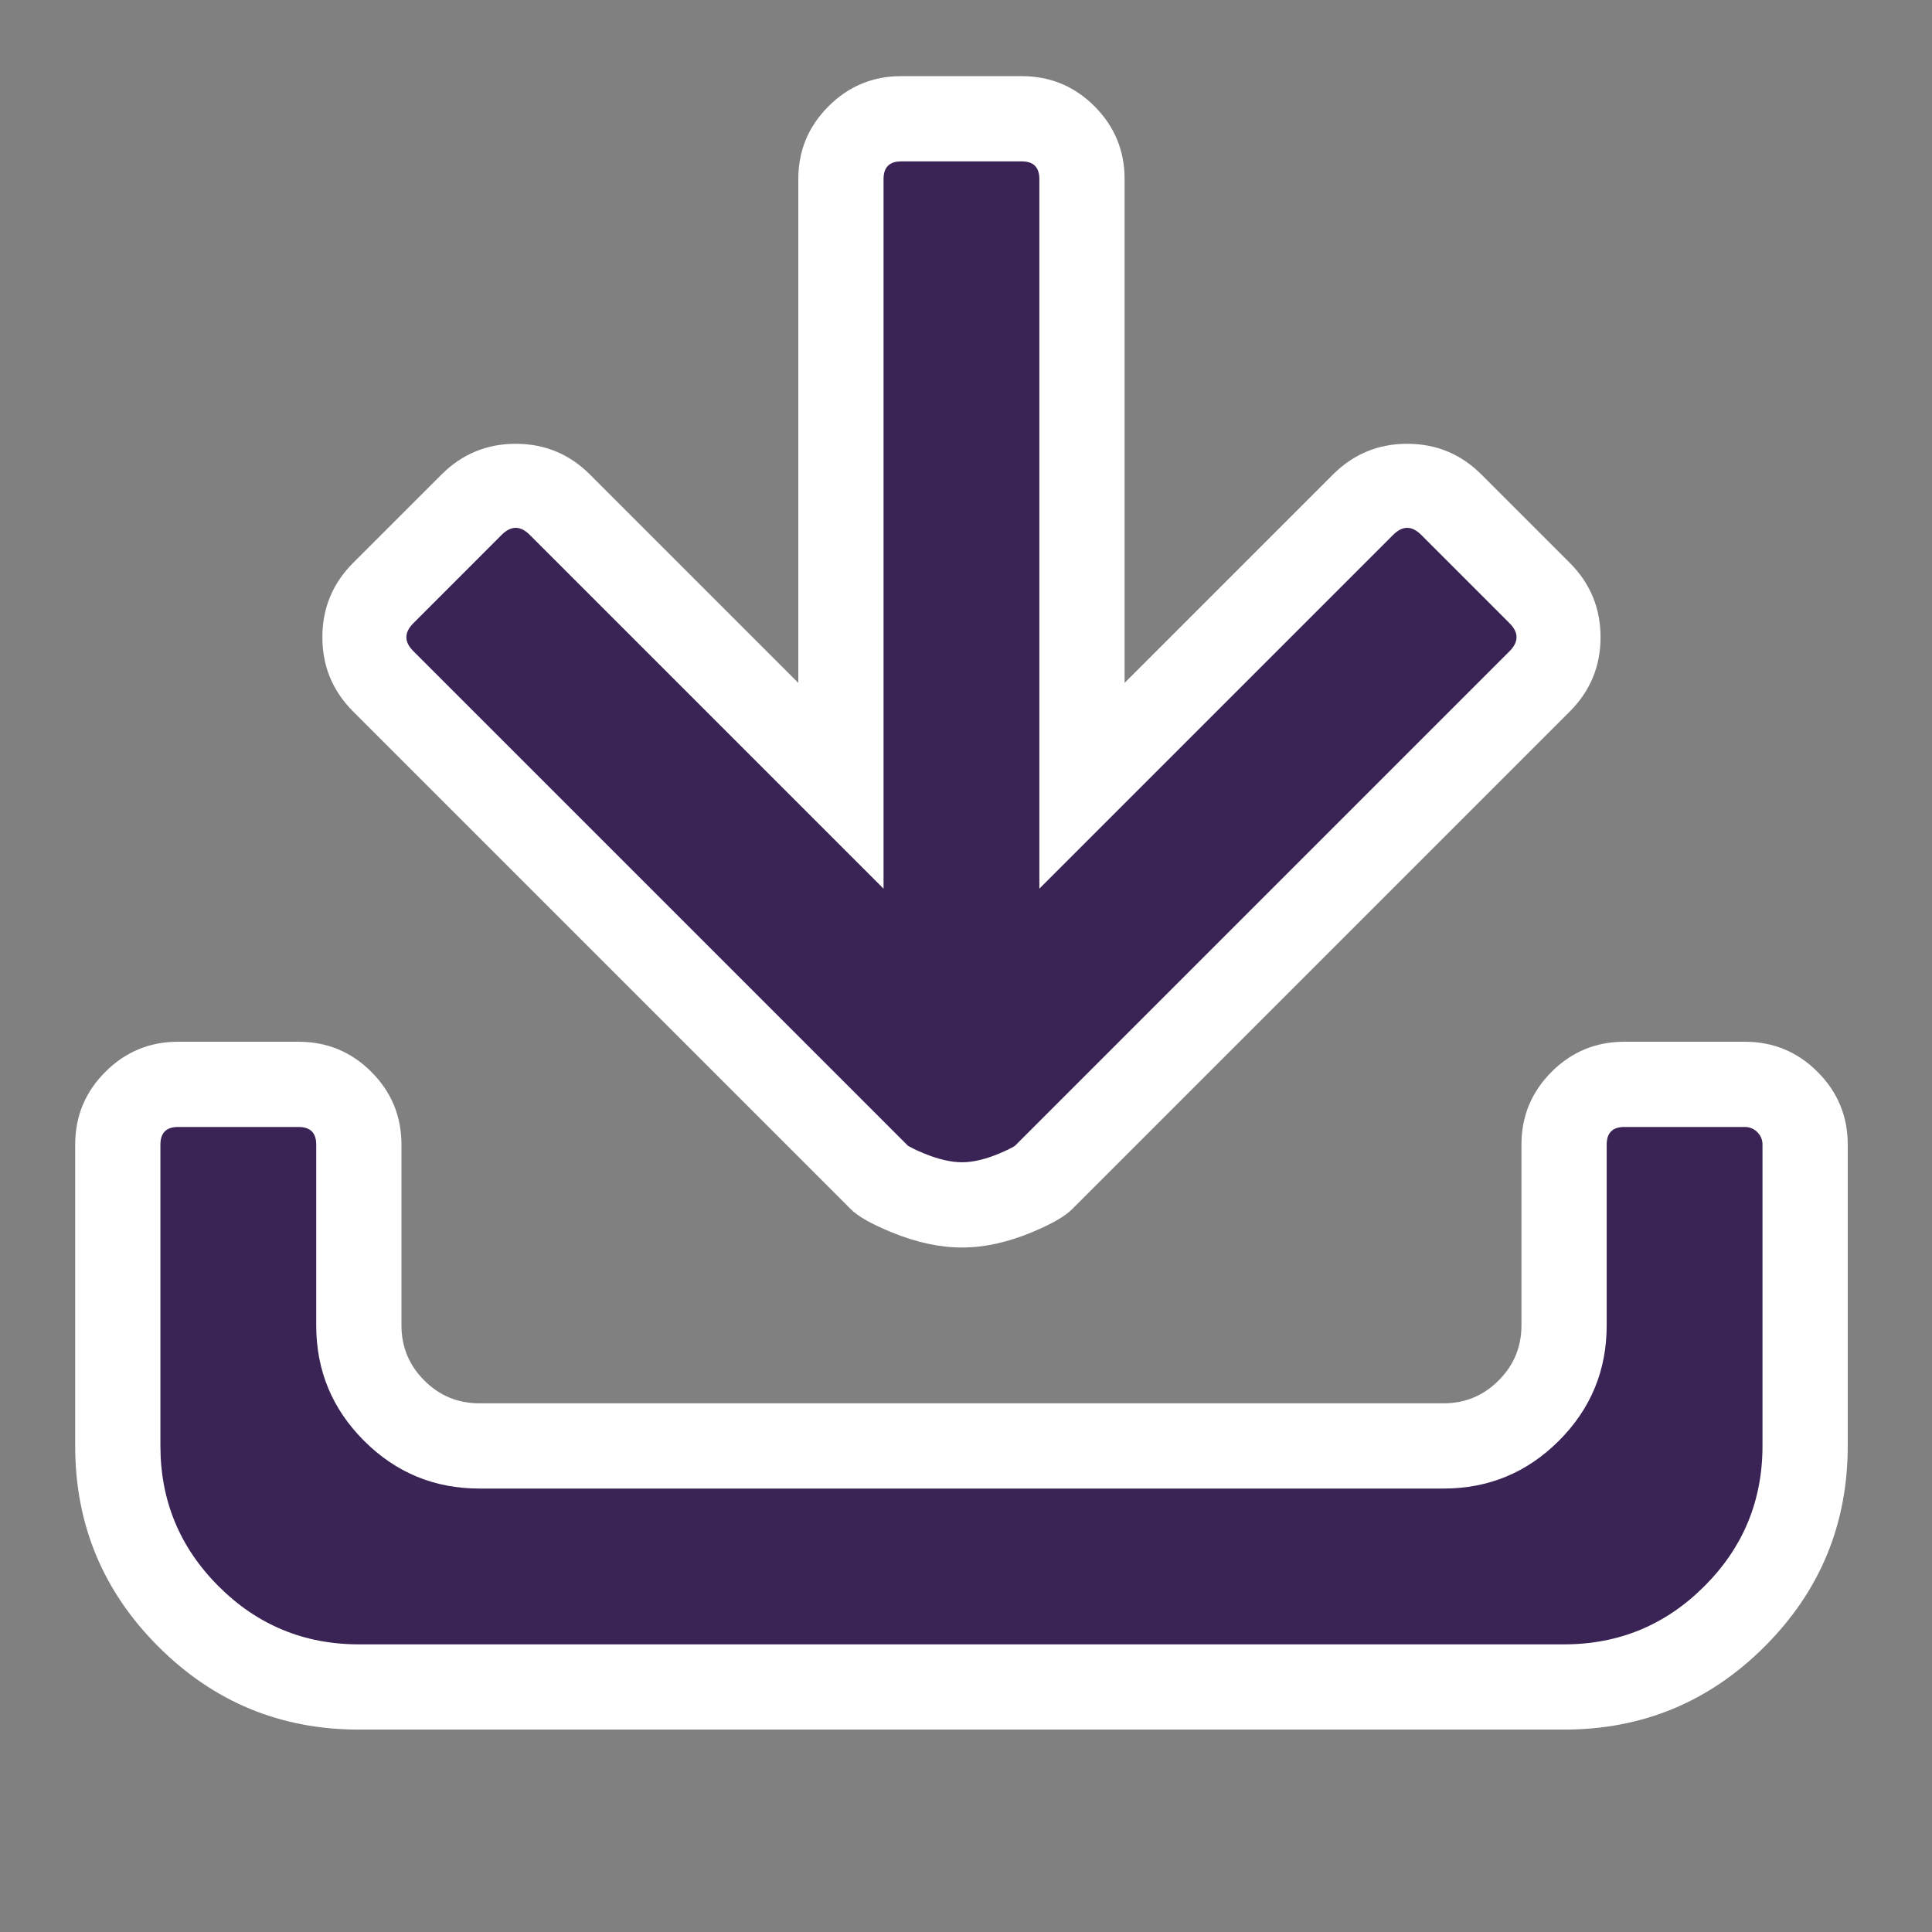
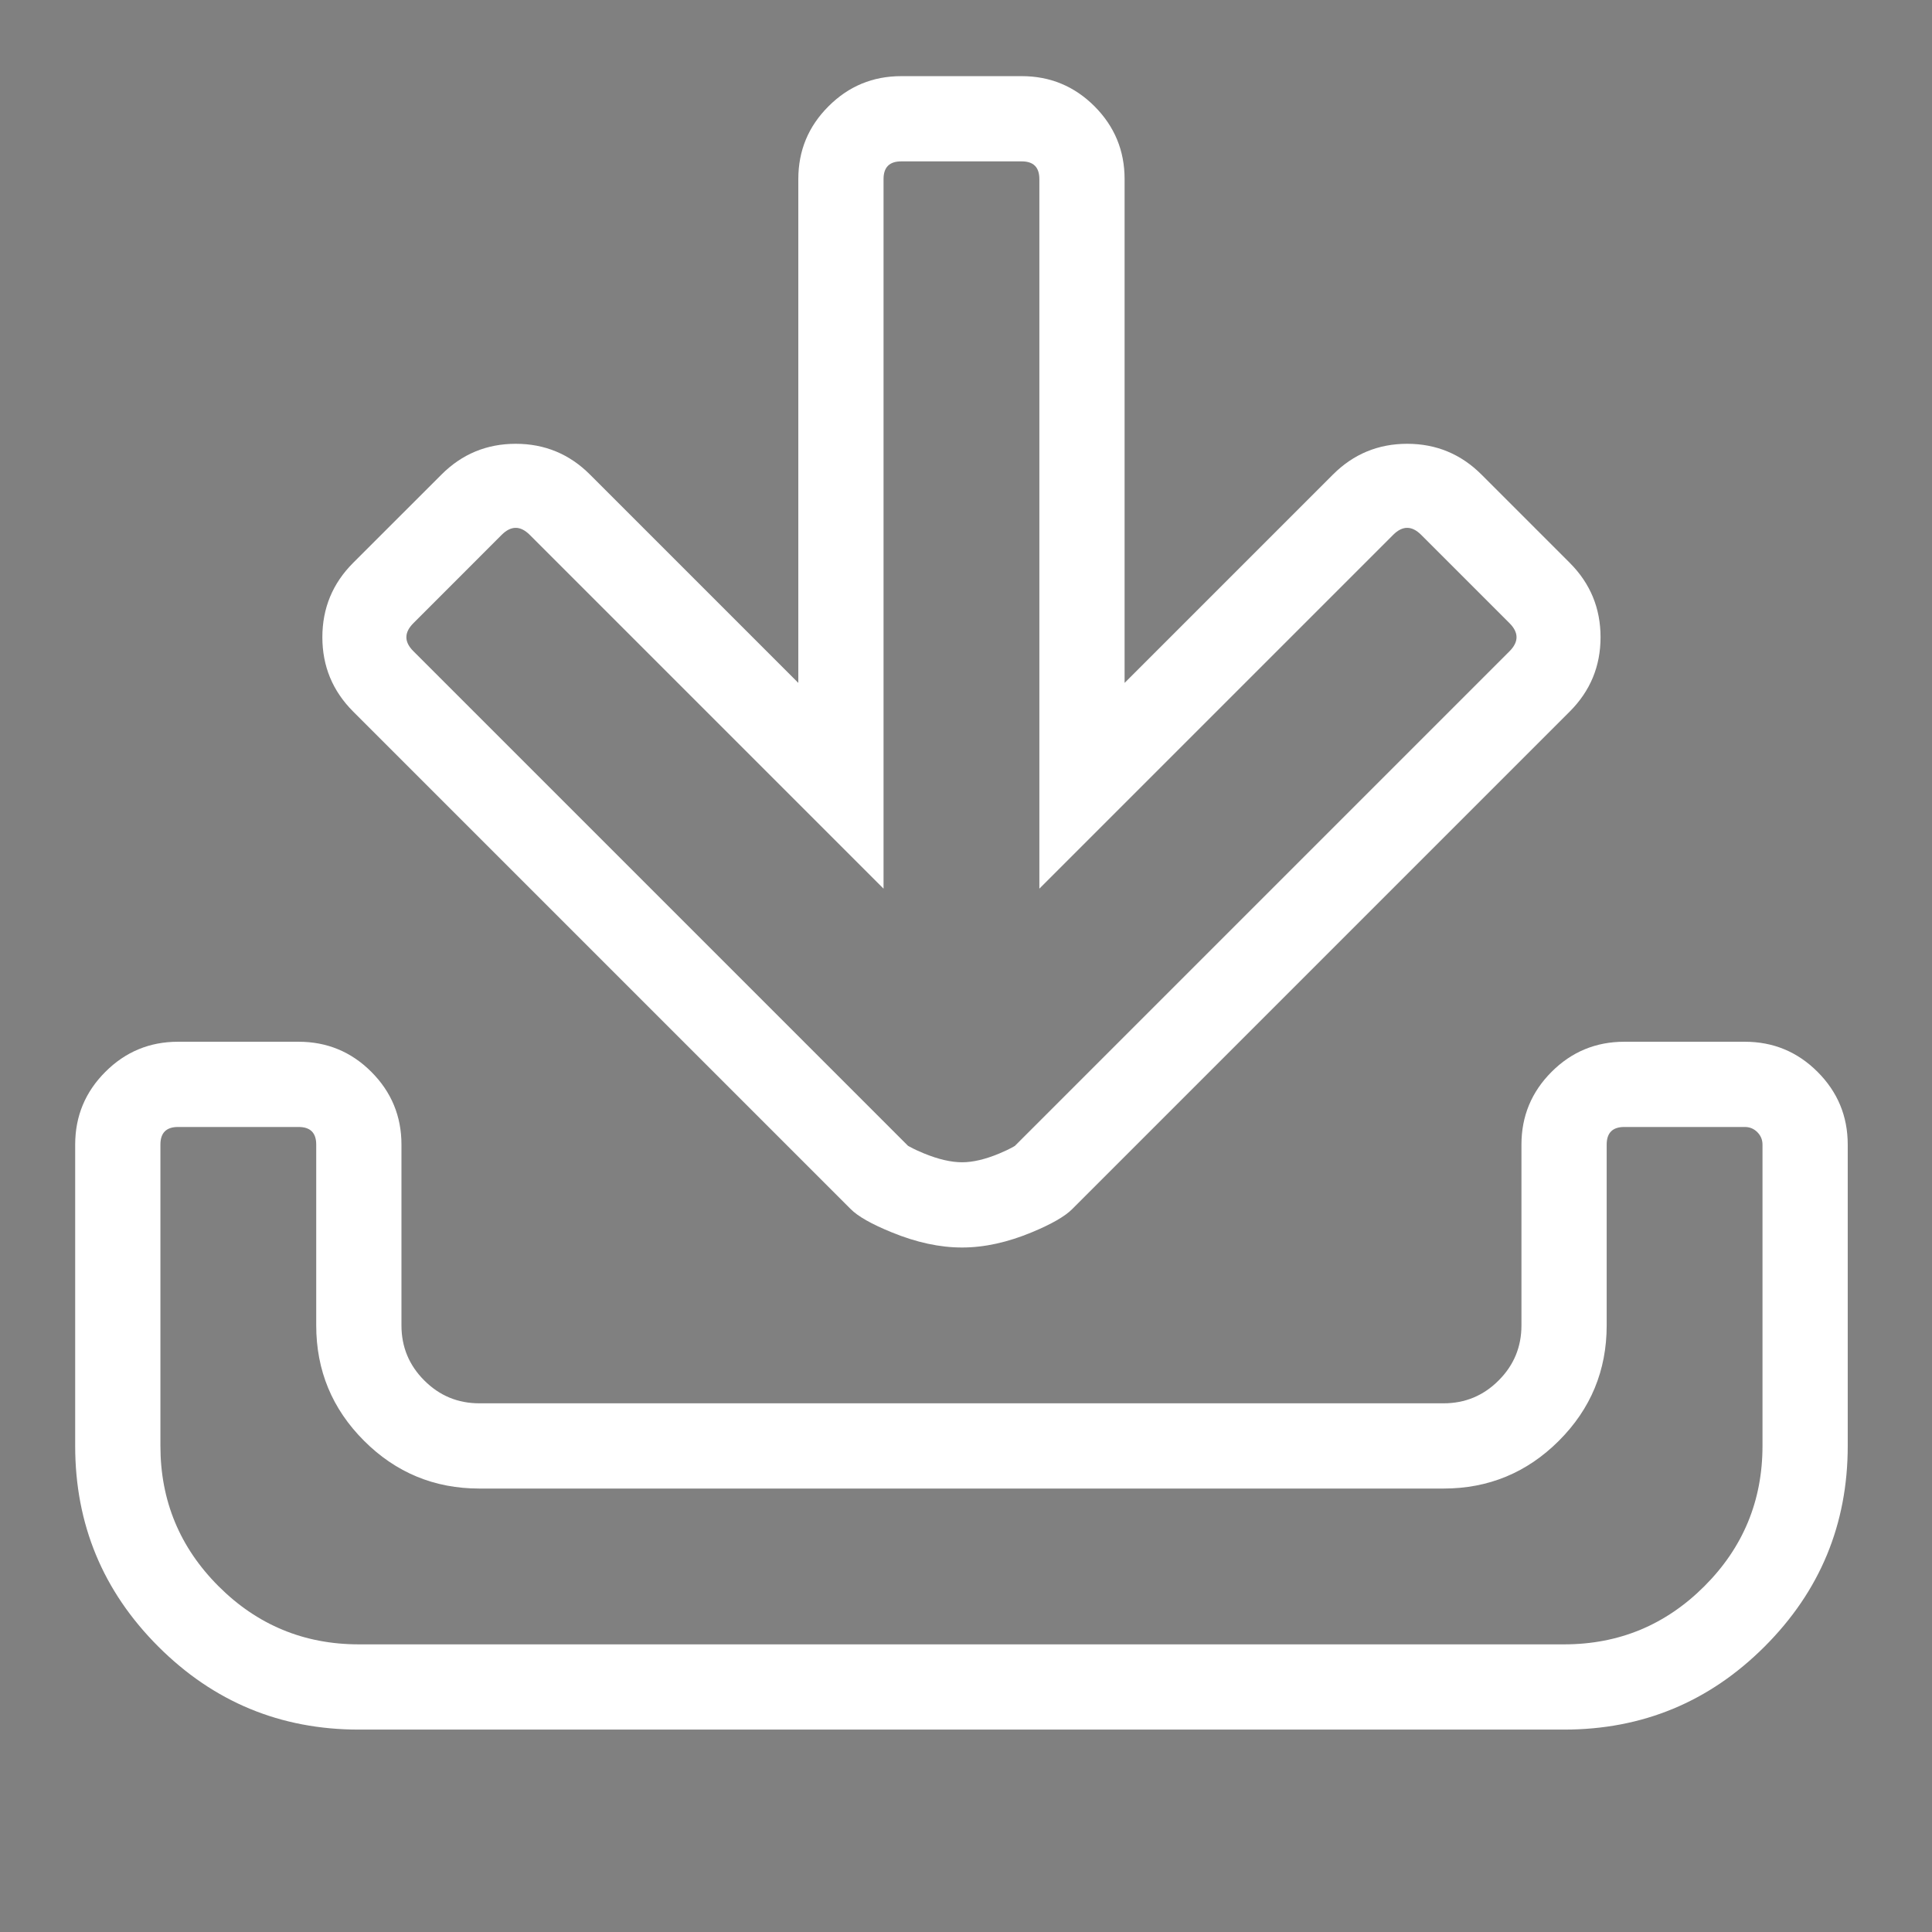
<svg xmlns="http://www.w3.org/2000/svg" fill="none" version="1.1" width="34" height="34" viewBox="0 0 34 34">
  <rect x="0" y="0" width="34" height="34" fill="#808080" stroke="none" />
  <defs>
    <clipPath id="master_svg0_15_1237">
      <rect x="0" y="0" width="34" height="34" rx="0" />
    </clipPath>
  </defs>
  <g clip-path="url(#master_svg0_15_1237)">
    <g>
-       <path d="M27.525,29.688L6.315,29.688C3.973,29.688,2.073,27.789,2.073,25.446L2.073,20.143C2.073,19.558,2.548,19.083,3.133,19.083L5.255,19.083C5.84,19.083,6.315,19.558,6.315,20.143L6.315,23.325C6.315,24.497,7.265,25.446,8.436,25.446L25.404,25.446C26.575,25.446,27.525,24.497,27.525,23.325L27.525,20.143C27.525,19.558,28,19.083,28.585,19.083L30.706,19.083C31.292,19.083,31.767,19.558,31.767,20.143L31.767,25.446C31.767,27.789,29.868,29.688,27.525,29.688ZM8.299,8.882C8.728,8.453,9.424,8.453,9.853,8.882L14.799,13.828L14.799,3.151C14.799,2.565,15.274,2.09,15.86,2.09L17.981,2.09C18.566,2.09,19.041,2.565,19.041,3.151L19.041,13.828L23.988,8.882C24.417,8.453,25.112,8.453,25.541,8.882L27.096,10.437C27.525,10.866,27.525,11.561,27.096,11.991L18.337,20.75C18.299,20.787,17.618,21.204,16.932,21.204C16.239,21.205,15.541,20.788,15.504,20.75L6.744,11.991C6.315,11.561,6.315,10.866,6.744,10.437L8.299,8.882Z" fill="#3A2455" fill-opacity="1" />
      <path d="M6.214,9.906L6.214,9.906Q5.673,10.448,5.673,11.214Q5.673,11.979,6.214,12.521L14.971,21.278Q15.161,21.47,15.688,21.685Q16.344,21.955,16.932,21.954Q17.518,21.954,18.166,21.683Q18.677,21.47,18.867,21.28L27.626,12.521Q28.167,11.979,28.167,11.214Q28.167,10.448,27.626,9.906L26.072,8.352Q25.53,7.81,24.764,7.81Q23.999,7.81,23.457,8.352L19.791,12.018L19.791,3.151Q19.791,2.401,19.261,1.87Q18.73,1.34,17.981,1.34L15.86,1.34Q15.11,1.34,14.58,1.871Q14.049,2.401,14.049,3.151L14.049,12.018L10.383,8.352Q9.842,7.81,9.076,7.81Q8.31,7.81,7.769,8.352L6.214,9.906ZM7.275,11.46Q7.028,11.214,7.275,10.967L8.829,9.412Q9.076,9.166,9.323,9.413L15.549,15.639L15.549,3.151Q15.549,2.84,15.86,2.84L17.981,2.84Q18.291,2.84,18.291,3.151L18.291,15.639L24.518,9.412Q24.764,9.166,25.011,9.413L26.565,10.967Q26.812,11.214,26.565,11.461L17.86,20.166Q17.848,20.173,17.834,20.181Q17.721,20.244,17.588,20.299Q17.217,20.454,16.932,20.454Q16.639,20.454,16.257,20.297Q16.121,20.242,16.004,20.178Q15.99,20.171,15.979,20.164L7.275,11.46ZM31.055,28.976Q32.517,27.514,32.517,25.446L32.517,20.143Q32.517,19.394,31.986,18.863Q31.456,18.333,30.706,18.333L28.585,18.333Q27.835,18.333,27.305,18.863Q26.775,19.394,26.775,20.143L26.775,23.325Q26.775,23.893,26.373,24.294Q25.972,24.696,25.404,24.696L8.436,24.696Q7.868,24.696,7.467,24.294Q7.065,23.893,7.065,23.325L7.065,20.143Q7.065,19.394,6.535,18.863Q6.005,18.333,5.255,18.333L3.133,18.333Q2.384,18.333,1.854,18.863Q1.323,19.394,1.323,20.143L1.323,25.446Q1.323,27.514,2.785,28.976Q4.247,30.438,6.315,30.438L27.525,30.438Q29.593,30.438,31.055,28.976ZM31.017,20.143L31.017,25.446Q31.017,26.893,29.994,27.915Q28.971,28.938,27.525,28.938L6.315,28.938Q4.869,28.938,3.846,27.915Q2.823,26.892,2.823,25.446L2.823,20.143Q2.823,19.833,3.133,19.833L5.255,19.833Q5.565,19.833,5.565,20.143L5.565,23.325Q5.565,24.514,6.406,25.355Q7.247,26.196,8.436,26.196L25.404,26.196Q26.593,26.196,27.434,25.355Q28.275,24.514,28.275,23.325L28.275,20.143Q28.275,19.833,28.585,19.833L30.706,19.833Q30.835,19.833,30.926,19.924Q31.017,20.015,31.017,20.143Z" fill-rule="evenodd" fill="#FFFFFF" fill-opacity="1" />
    </g>
  </g>
</svg>